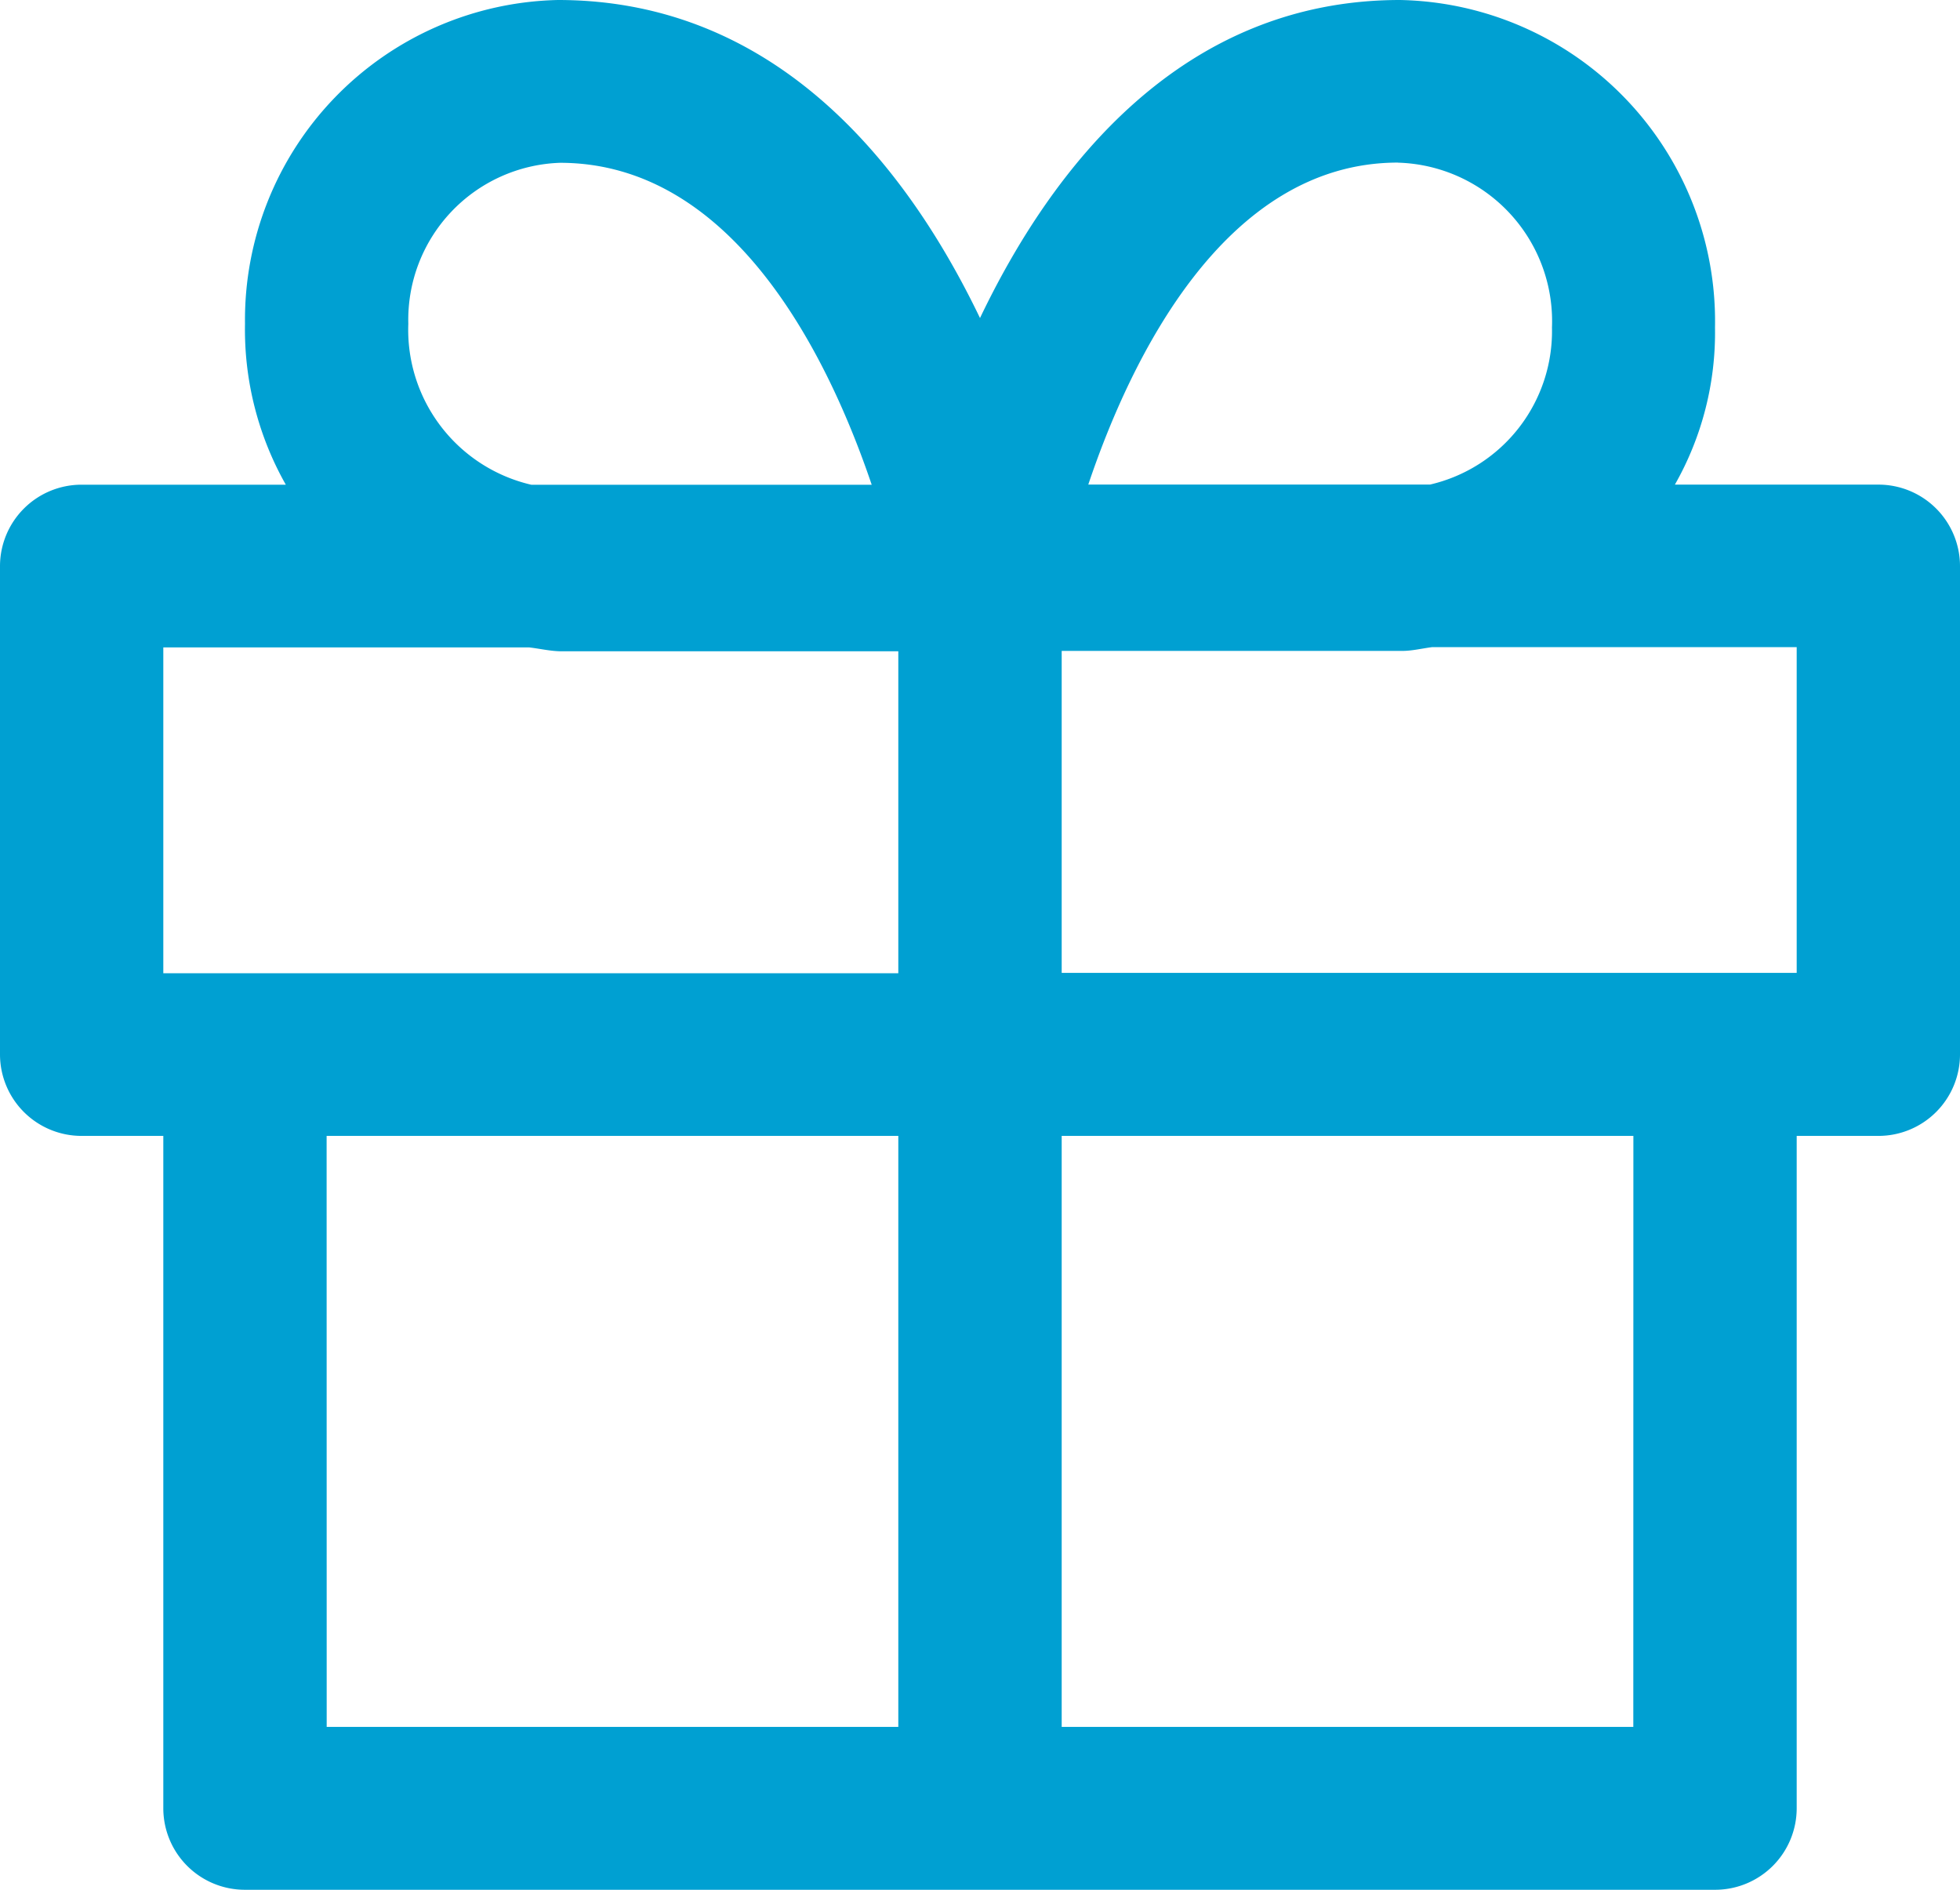
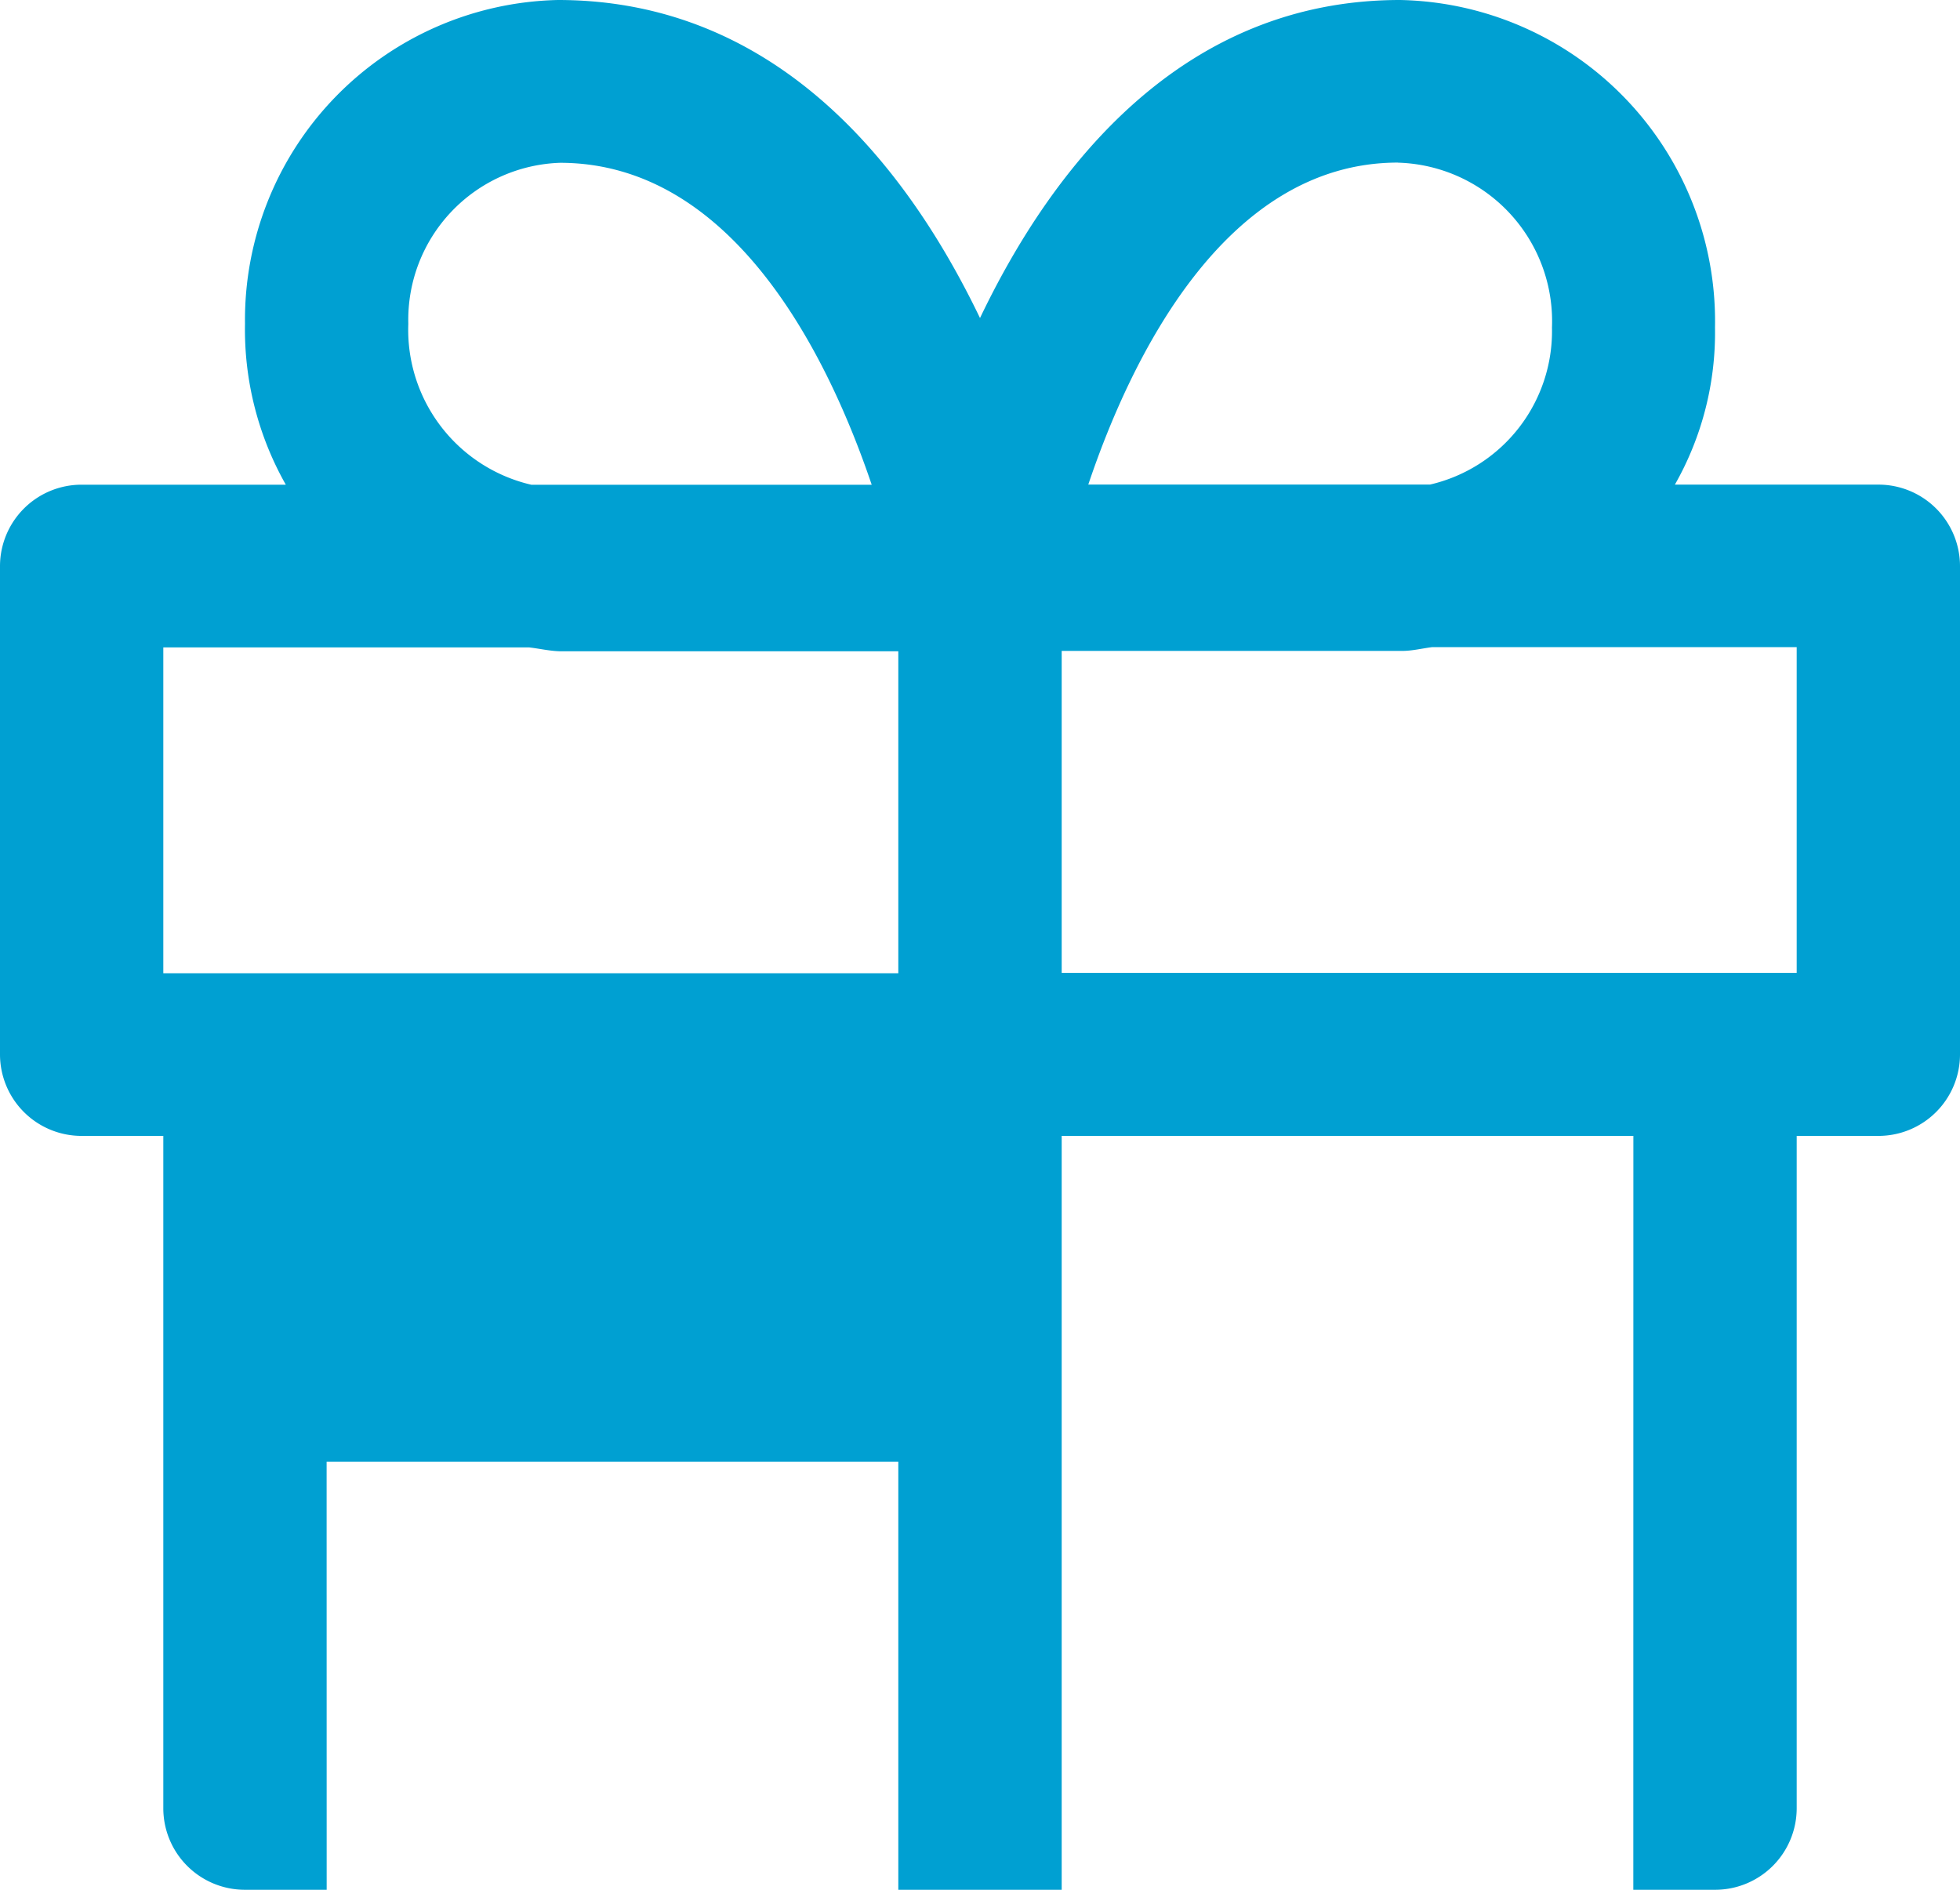
<svg xmlns="http://www.w3.org/2000/svg" width="28" height="27" viewBox="0 0 28 27">
-   <path id="icon_present" d="M26.833,6.924H23.927A4.394,4.394,0,0,0,24.5,4.68,4.59,4.59,0,0,0,20,0c-3.122,0-4.969,2.388-6,4.544C12.964,2.388,11.109,0,7.971,0A4.571,4.571,0,0,0,3.5,4.625a4.5,4.5,0,0,0,.583,2.3H1.167A1.165,1.165,0,0,0,0,8.087v6.979a1.165,1.165,0,0,0,1.167,1.163H2.333v9.608A1.165,1.165,0,0,0,3.5,27h21a1.165,1.165,0,0,0,1.167-1.163V16.229h1.167A1.165,1.165,0,0,0,28,15.066V8.087a1.165,1.165,0,0,0-1.167-1.163m-6.862-4.6a2.266,2.266,0,0,1,2.2,2.355,2.25,2.25,0,0,1-1.741,2.244H15.547c.6-1.785,1.945-4.6,4.424-4.6M5.833,4.625A2.244,2.244,0,0,1,8,2.326c2.5,0,3.848,2.812,4.453,4.6H7.591a2.273,2.273,0,0,1-1.758-2.3M2.333,9.25H7.561c.147.017.288.051.439.055h4.833v4.6H2.333Zm2.333,6.979h8.167v8.444H4.667Zm18.667,8.444H15.167V16.229h8.167ZM25.667,13.9h-10.5v-4.6h4.861c.148,0,.287-.036.431-.054h5.208Z" fill="#00a0d2" />
+   <path id="icon_present" d="M26.833,6.924H23.927A4.394,4.394,0,0,0,24.5,4.68,4.59,4.59,0,0,0,20,0c-3.122,0-4.969,2.388-6,4.544C12.964,2.388,11.109,0,7.971,0A4.571,4.571,0,0,0,3.5,4.625a4.5,4.5,0,0,0,.583,2.3H1.167A1.165,1.165,0,0,0,0,8.087v6.979a1.165,1.165,0,0,0,1.167,1.163H2.333v9.608A1.165,1.165,0,0,0,3.5,27h21a1.165,1.165,0,0,0,1.167-1.163V16.229h1.167A1.165,1.165,0,0,0,28,15.066V8.087a1.165,1.165,0,0,0-1.167-1.163m-6.862-4.6a2.266,2.266,0,0,1,2.2,2.355,2.25,2.25,0,0,1-1.741,2.244H15.547c.6-1.785,1.945-4.6,4.424-4.6M5.833,4.625A2.244,2.244,0,0,1,8,2.326c2.5,0,3.848,2.812,4.453,4.6H7.591a2.273,2.273,0,0,1-1.758-2.3M2.333,9.25H7.561c.147.017.288.051.439.055h4.833v4.6H2.333m2.333,6.979h8.167v8.444H4.667Zm18.667,8.444H15.167V16.229h8.167ZM25.667,13.9h-10.5v-4.6h4.861c.148,0,.287-.036.431-.054h5.208Z" fill="#00a0d2" />
</svg>